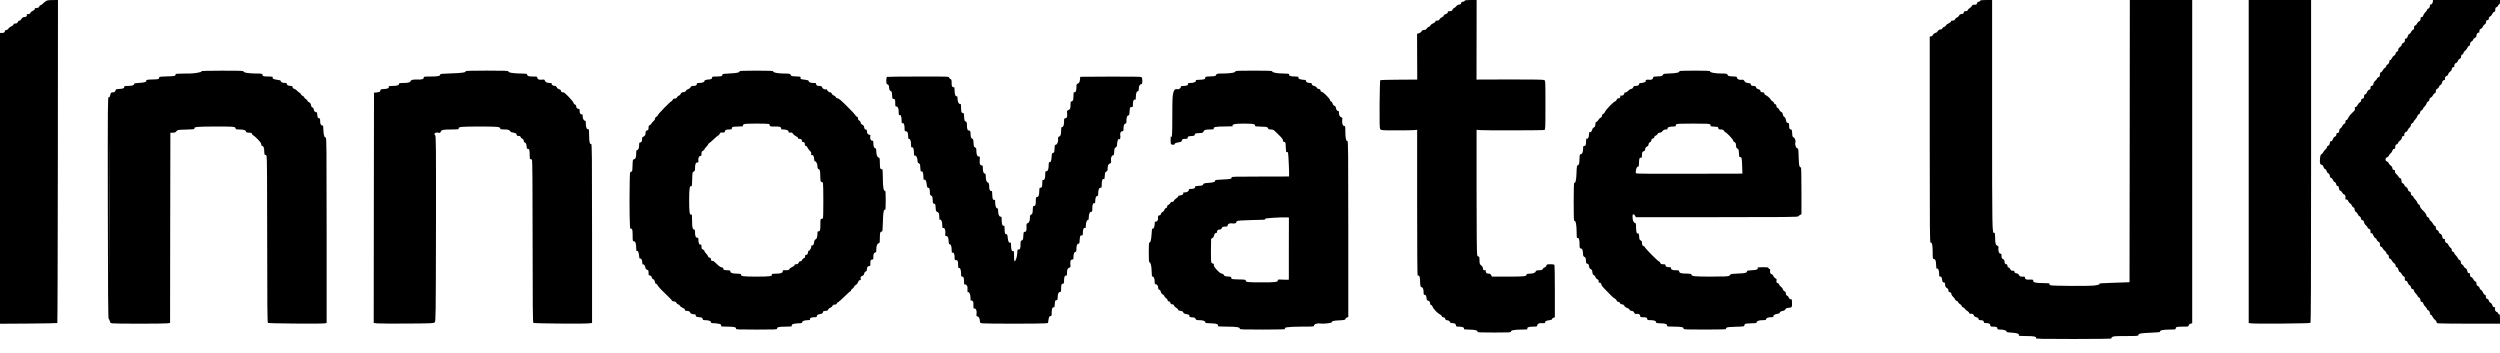
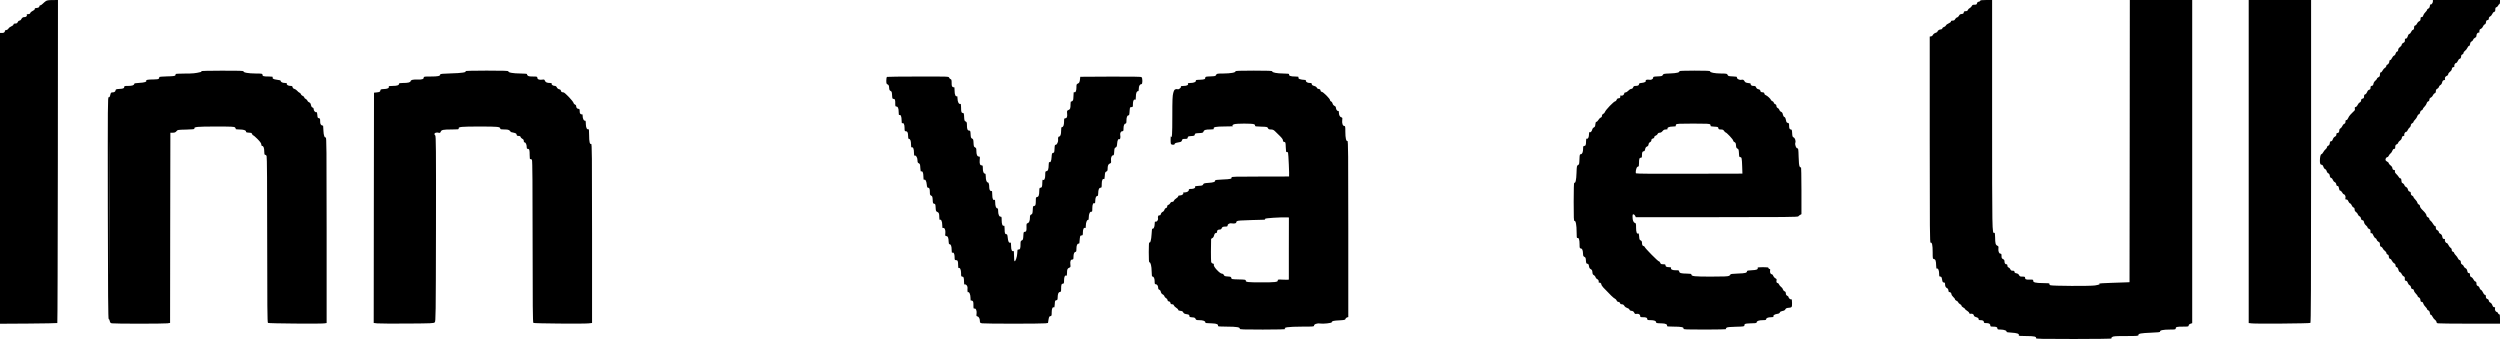
<svg xmlns="http://www.w3.org/2000/svg" version="1.0" width="4248pt" height="600pt" viewBox="0 0 4248 600" preserveAspectRatio="xMidYMid meet">
  <g transform="translate(0,600) scale(0.1,-0.1)" fill="#000000" stroke="none">
    <path d="M780 5982 c-14 -9 -37 -29 -52 -44 -15 -16 -34 -28 -43 -28 -8 0 -15 -6 -15 -14 0 -18 -15 -28 -44 -31 -11 -1 -24 -3 -28 -4 -5 0 -8 -8 -8 -17 0 -8 -15 -21 -34 -29 -19 -8 -37 -24 -41 -35 -4 -14 -15 -20 -36 -20 -17 0 -28 -4 -25 -9 12 -18 -7 -41 -33 -41 -32 0 -44 -8 -60 -37 -6 -13 -20 -23 -30 -23 -10 0 -23 -11 -29 -25 -9 -19 -19 -25 -42 -25 -21 0 -30 -5 -30 -16 0 -8 -17 -23 -39 -32 -21 -9 -42 -26 -47 -37 -5 -11 -22 -23 -39 -26 -16 -4 -26 -7 -22 -8 4 0 3 -10 -3 -21 -8 -14 -21 -20 -45 -20 l-35 0 0 -2470 0 -2471 484 3 c266 2 487 6 490 9 4 3 7 1240 9 2747 l2 2742 -90 -1 c-67 0 -97 -5 -115 -17z" />
-     <path d="M24886 5985 c-3 -8 -16 -15 -30 -15 -18 0 -25 -6 -28 -22 -2 -18 -11 -24 -35 -26 -20 -2 -37 -12 -47 -27 -8 -13 -25 -26 -36 -30 -12 -4 -25 -18 -30 -31 -8 -19 -17 -24 -45 -24 -19 0 -34 -3 -34 -7 4 -22 -4 -30 -36 -42 -19 -7 -35 -19 -35 -28 0 -8 -13 -20 -29 -26 -16 -6 -34 -21 -40 -34 -8 -17 -19 -23 -41 -23 -21 0 -30 -5 -30 -16 0 -9 -16 -22 -38 -31 -21 -8 -42 -24 -47 -36 -6 -12 -19 -23 -30 -25 -11 -2 -25 -13 -30 -25 -7 -16 -20 -23 -45 -25 -25 -2 -38 -9 -45 -25 -6 -12 -25 -26 -43 -32 l-33 -9 1 -389 2 -389 -310 -2 c-171 0 -314 -5 -319 -9 -4 -5 -9 -189 -11 -410 -2 -339 0 -405 12 -422 14 -19 27 -20 278 -20 145 0 282 2 306 5 l42 5 0 -1243 c0 -873 3 -1241 10 -1237 25 15 40 -17 40 -84 0 -79 8 -111 26 -111 20 0 34 -34 34 -84 0 -39 3 -46 20 -46 19 0 26 -14 32 -70 2 -16 10 -26 23 -29 24 -4 35 -19 35 -47 0 -13 8 -24 19 -27 10 -2 21 -16 25 -31 8 -31 87 -113 123 -127 14 -5 27 -18 30 -29 3 -11 15 -20 32 -22 18 -2 27 -10 29 -25 2 -16 11 -23 35 -25 22 -2 35 -10 42 -25 7 -18 18 -23 45 -23 40 0 60 -14 60 -42 0 -15 9 -18 51 -18 58 0 93 -15 85 -36 -4 -11 11 -14 83 -14 97 0 155 -14 147 -36 -5 -12 42 -14 284 -14 247 0 289 2 284 14 -9 23 57 36 179 36 73 0 106 3 102 10 -16 26 18 40 91 40 67 0 74 2 74 20 0 22 31 42 63 40 43 -4 78 0 73 8 -11 18 15 35 63 40 35 3 51 9 51 19 0 7 11 18 25 23 l25 10 0 434 c0 239 -3 441 -6 450 -5 12 -21 16 -69 16 -58 0 -63 -2 -69 -24 -3 -14 -16 -26 -30 -30 -14 -3 -27 -15 -31 -26 -5 -15 -17 -20 -63 -22 -42 -2 -57 -7 -57 -18 0 -22 -44 -40 -102 -40 -40 0 -53 -4 -53 -15 0 -31 -39 -35 -315 -35 l-275 0 -12 25 c-9 19 -19 25 -44 25 -34 0 -56 22 -47 48 3 7 -1 13 -8 11 -31 -4 -39 2 -39 27 0 16 -11 36 -30 52 -27 24 -30 32 -30 89 0 49 -3 63 -15 63 -8 0 -19 9 -24 19 -7 13 -11 380 -11 1078 l0 1058 42 -5 c67 -8 1091 -6 1111 2 16 7 17 37 17 422 0 406 0 416 -20 426 -14 8 -197 10 -586 10 l-565 -2 1 676 1 676 -100 0 c-79 0 -100 -3 -105 -15z" />
    <path d="M33646 5985 c-3 -8 -14 -15 -25 -15 -14 0 -23 -9 -27 -25 -5 -21 -12 -25 -43 -25 -28 0 -39 -5 -46 -22 -6 -13 -21 -28 -35 -35 -13 -6 -28 -21 -32 -32 -5 -15 -16 -21 -37 -21 -23 0 -30 -5 -33 -22 -2 -18 -11 -24 -36 -26 -24 -2 -36 -10 -44 -28 -6 -13 -21 -27 -33 -30 -13 -3 -27 -16 -34 -30 -8 -18 -19 -24 -41 -24 -21 0 -30 -5 -30 -16 0 -9 -16 -22 -38 -31 -21 -8 -42 -24 -47 -36 -6 -12 -20 -23 -32 -25 -12 -2 -25 -12 -28 -23 -4 -12 -15 -19 -30 -19 -23 0 -55 -23 -55 -40 0 -5 -15 -13 -33 -19 -18 -6 -37 -21 -42 -33 -6 -13 -20 -24 -32 -26 l-23 -3 0 -1754 c0 -1548 2 -1754 15 -1749 24 10 35 -39 35 -161 0 -110 1 -114 22 -117 26 -4 36 -31 37 -110 1 -46 4 -56 16 -52 19 8 35 -33 35 -92 0 -37 3 -44 20 -44 13 0 21 -8 25 -25 3 -14 7 -36 10 -50 4 -17 12 -25 25 -25 14 0 20 -7 20 -22 0 -41 11 -64 33 -73 15 -7 23 -21 25 -43 2 -18 8 -30 13 -26 14 8 39 -15 39 -37 0 -10 14 -31 30 -46 17 -14 30 -32 30 -40 0 -7 11 -18 24 -23 13 -5 27 -17 30 -28 4 -10 18 -24 31 -30 14 -6 25 -18 25 -27 0 -8 14 -21 30 -30 17 -9 30 -20 30 -26 0 -5 16 -19 35 -30 19 -12 35 -27 35 -35 0 -13 13 -19 34 -15 20 4 46 -12 46 -28 0 -12 13 -22 40 -30 29 -9 40 -17 40 -31 0 -15 7 -20 29 -20 42 0 61 -10 61 -31 0 -16 7 -19 43 -19 46 0 67 -13 67 -42 0 -15 8 -18 44 -18 57 0 76 -8 76 -31 0 -16 8 -19 58 -19 56 0 109 -21 97 -39 -2 -5 35 -11 83 -13 95 -6 135 -19 126 -43 -5 -13 13 -15 126 -15 133 0 176 -9 166 -36 -5 -12 87 -14 647 -14 366 0 646 4 638 9 -10 7 -8 12 10 25 20 14 56 16 235 16 191 0 212 2 210 17 -2 25 43 33 216 40 118 4 155 9 152 18 -9 22 54 35 162 35 95 0 104 2 104 19 0 26 18 31 126 31 86 0 94 2 94 19 0 12 11 23 30 30 l30 10 0 2745 0 2746 -530 0 -530 0 -2 -2397 -3 -2398 -40 -2 c-22 -1 -141 -5 -264 -9 -123 -3 -218 -10 -211 -14 18 -11 2 -17 -71 -30 -75 -13 -733 -10 -762 4 -10 5 -16 15 -13 22 4 11 -17 14 -112 14 -125 0 -169 12 -164 43 3 15 -5 17 -56 16 -67 -2 -82 4 -82 32 0 16 -7 19 -45 19 -39 0 -47 4 -57 25 -7 16 -22 27 -45 31 -23 4 -33 12 -33 25 0 14 -7 19 -30 19 -23 0 -33 6 -40 24 -5 13 -18 27 -29 31 -14 4 -21 15 -21 31 0 17 -6 24 -19 24 -20 0 -31 18 -31 54 0 15 -9 27 -25 34 -21 10 -25 19 -25 52 0 33 -3 40 -19 40 -24 0 -39 42 -34 90 4 29 1 37 -18 45 -30 13 -37 40 -38 142 -1 64 -4 81 -14 77 -37 -14 -37 -2 -37 2001 l0 1955 -99 0 c-79 0 -100 -3 -105 -15z" />
    <path d="M38210 3256 l0 -2745 53 -6 c74 -9 979 -2 995 8 9 7 12 567 12 2748 l0 2739 -530 0 -530 0 0 -2744z" />
    <path d="M41340 5976 c0 -26 -26 -60 -40 -51 -5 3 -10 -9 -12 -27 -2 -23 -10 -36 -25 -43 -13 -5 -23 -16 -23 -23 0 -8 -13 -26 -28 -40 -16 -15 -32 -39 -36 -54 -4 -19 -13 -28 -26 -28 -16 0 -20 -7 -20 -30 0 -23 -6 -33 -24 -42 -14 -6 -30 -23 -36 -38 -6 -16 -20 -30 -31 -33 -14 -4 -19 -14 -19 -37 0 -23 -5 -33 -19 -37 -11 -3 -24 -18 -30 -33 -5 -15 -18 -31 -29 -35 -12 -3 -23 -18 -27 -35 -7 -32 -29 -55 -44 -46 -5 3 -8 -8 -7 -26 1 -26 -4 -35 -26 -46 -16 -7 -28 -21 -28 -32 0 -10 -13 -28 -30 -40 -20 -14 -30 -30 -30 -47 0 -16 -7 -27 -19 -30 -11 -3 -21 -17 -25 -33 -3 -17 -14 -31 -26 -35 -11 -4 -27 -22 -35 -41 -8 -19 -21 -34 -29 -34 -10 0 -16 -9 -16 -24 0 -24 -23 -56 -40 -56 -5 0 -10 -10 -12 -22 -2 -13 -13 -27 -25 -32 -11 -6 -28 -25 -37 -43 -9 -18 -22 -33 -31 -33 -11 0 -15 -10 -15 -35 0 -28 -5 -38 -25 -47 -14 -6 -25 -17 -25 -24 0 -7 -12 -22 -27 -34 -17 -13 -30 -35 -33 -53 -4 -24 -11 -33 -27 -35 -18 -3 -23 -10 -23 -33 0 -22 -6 -30 -23 -34 -15 -4 -28 -19 -35 -40 -7 -18 -21 -35 -32 -38 -15 -4 -20 -14 -20 -36 0 -24 -5 -32 -25 -37 -18 -4 -25 -13 -25 -30 0 -16 -8 -28 -23 -35 -13 -6 -28 -24 -35 -41 -6 -16 -20 -32 -32 -35 -17 -4 -20 -11 -16 -29 4 -15 0 -28 -9 -36 -9 -7 -21 -19 -28 -27 -7 -7 -24 -26 -40 -41 -15 -16 -32 -42 -38 -59 -7 -18 -18 -31 -28 -31 -12 0 -17 -8 -16 -27 0 -20 -7 -31 -22 -38 -13 -5 -27 -22 -32 -37 -5 -14 -19 -31 -30 -38 -12 -6 -21 -19 -21 -30 0 -32 -11 -50 -31 -50 -14 0 -19 -7 -19 -25 0 -17 -8 -29 -25 -37 -14 -6 -29 -25 -35 -44 -8 -23 -18 -34 -30 -34 -14 0 -20 -9 -22 -32 -2 -23 -10 -36 -25 -43 -13 -5 -23 -17 -23 -27 0 -9 -11 -25 -24 -35 -13 -10 -31 -33 -40 -51 -9 -18 -23 -32 -30 -32 -14 0 -26 -49 -26 -112 0 -49 8 -68 30 -68 12 0 22 -12 30 -35 6 -19 20 -37 31 -40 11 -4 22 -19 25 -34 3 -15 15 -31 27 -36 15 -7 23 -21 25 -41 2 -22 9 -34 23 -37 11 -3 24 -18 29 -34 6 -16 20 -33 33 -38 13 -6 23 -21 25 -37 2 -19 9 -28 21 -28 14 0 20 -10 25 -40 4 -27 11 -40 22 -40 8 0 23 -13 32 -30 9 -16 20 -30 24 -30 20 0 39 -34 33 -61 -6 -25 -4 -29 15 -29 15 0 25 -9 33 -30 6 -17 20 -33 30 -36 10 -3 23 -19 29 -35 5 -15 18 -31 29 -34 13 -4 19 -16 19 -35 0 -18 8 -33 25 -44 14 -9 27 -26 30 -39 4 -12 16 -27 28 -32 13 -6 23 -21 25 -37 2 -19 10 -28 25 -30 16 -2 23 -12 27 -35 3 -18 16 -40 33 -53 15 -12 27 -28 27 -36 0 -8 11 -19 25 -24 20 -8 25 -16 25 -44 0 -28 3 -34 15 -29 11 4 20 -6 32 -36 9 -22 24 -43 34 -46 11 -4 22 -17 25 -29 3 -13 16 -28 30 -35 19 -8 24 -18 24 -45 0 -25 5 -35 20 -39 11 -3 24 -16 29 -29 5 -14 21 -32 35 -41 14 -10 26 -26 26 -37 0 -10 9 -22 20 -25 11 -3 20 -15 20 -25 0 -29 11 -50 27 -50 7 0 20 -14 27 -31 7 -17 24 -36 37 -43 16 -7 24 -20 24 -36 0 -16 7 -27 20 -30 12 -4 23 -19 28 -42 6 -24 16 -40 29 -44 11 -3 24 -18 29 -33 5 -14 19 -31 32 -36 17 -8 21 -17 20 -42 -2 -26 1 -32 19 -35 15 -2 25 -13 31 -34 5 -16 18 -34 30 -40 13 -5 23 -20 25 -36 2 -19 10 -28 25 -30 15 -2 23 -11 25 -27 2 -14 17 -37 33 -52 16 -15 29 -33 29 -41 0 -7 10 -18 23 -23 15 -7 23 -20 25 -43 2 -24 8 -32 22 -32 13 0 22 -9 26 -27 4 -16 20 -40 36 -55 15 -14 28 -32 28 -40 0 -7 10 -18 23 -23 15 -7 23 -20 25 -42 2 -21 9 -33 18 -33 8 0 21 -15 29 -34 8 -18 26 -41 40 -50 14 -9 25 -25 25 -35 0 -11 9 -21 23 -25 12 -3 255 -6 540 -6 l517 0 0 80 c0 63 -3 80 -14 80 -8 0 -18 9 -21 20 -3 11 -13 20 -20 20 -20 0 -37 37 -30 60 5 15 2 20 -14 20 -13 0 -23 10 -31 34 -6 19 -21 38 -35 44 -15 7 -25 20 -25 32 0 13 -10 24 -25 30 -19 7 -25 17 -25 40 0 21 -5 30 -16 30 -8 0 -23 17 -32 39 -9 21 -26 42 -37 47 -11 5 -21 19 -23 32 -2 13 -14 27 -28 32 -18 7 -24 17 -24 41 0 22 -5 32 -19 36 -11 3 -25 18 -32 35 -7 16 -23 34 -36 39 -17 6 -23 16 -23 39 0 23 -4 30 -20 30 -14 0 -21 9 -26 36 -4 24 -14 39 -31 47 -13 6 -26 20 -29 32 -3 11 -15 25 -27 30 -15 7 -22 19 -22 39 -1 20 -7 31 -22 37 -12 4 -25 18 -29 31 -4 12 -20 35 -35 49 -16 15 -29 34 -29 42 0 8 -9 17 -20 20 -13 3 -20 14 -20 31 0 15 -8 30 -21 36 -11 7 -27 27 -35 46 -8 19 -21 34 -29 34 -18 0 -38 37 -31 56 4 9 -1 14 -15 14 -20 0 -23 5 -33 51 -3 14 -17 31 -31 37 -14 6 -25 20 -25 30 0 10 -11 24 -25 30 -19 9 -25 19 -25 42 0 20 -5 30 -15 30 -8 0 -23 17 -34 38 -11 20 -29 43 -40 50 -12 7 -21 20 -21 30 0 11 -11 24 -25 30 -15 7 -25 20 -25 33 0 11 -14 35 -30 52 -17 18 -42 43 -55 57 -14 14 -25 35 -25 47 0 12 -8 24 -19 28 -10 3 -22 17 -26 32 -3 14 -19 38 -36 54 -16 15 -29 33 -29 41 0 7 -10 18 -22 23 -16 7 -23 18 -23 37 1 20 -5 28 -21 32 -15 4 -25 17 -29 37 -4 18 -16 35 -31 41 -14 6 -27 22 -30 34 -3 13 -15 26 -25 29 -10 4 -20 12 -20 18 -1 7 -3 19 -4 27 -1 8 -3 21 -4 28 0 6 -8 12 -16 12 -8 0 -20 10 -26 23 -6 12 -25 34 -41 50 -20 19 -27 33 -23 46 4 15 0 20 -17 23 -17 2 -24 11 -26 30 -2 17 -15 36 -33 48 -16 12 -29 28 -29 36 0 8 -11 19 -24 26 -14 6 -27 17 -30 25 -8 19 11 53 30 53 8 0 19 11 24 24 5 13 18 30 29 38 12 8 26 29 32 46 7 21 18 32 30 32 15 0 19 7 19 33 0 26 6 36 25 45 14 6 25 18 25 26 0 8 13 24 29 36 18 12 31 31 33 48 2 19 9 28 25 30 14 2 20 8 17 17 -8 19 14 55 32 55 8 0 19 12 25 28 5 15 20 35 32 44 12 9 22 27 22 40 0 14 9 27 23 33 12 5 22 16 22 23 0 8 13 26 28 40 16 15 32 40 36 56 4 15 15 30 26 33 11 3 20 16 22 32 2 15 12 30 26 36 12 5 22 16 22 23 0 8 13 26 28 40 16 15 32 40 36 56 4 16 15 30 26 33 13 4 20 14 20 29 0 16 8 28 24 36 14 6 30 23 36 39 7 16 21 31 31 34 13 4 19 16 19 36 0 22 7 32 24 41 14 6 26 20 28 32 2 11 13 25 25 31 14 6 25 23 30 45 6 26 15 36 32 38 15 2 21 8 17 18 -8 22 4 45 30 55 14 5 24 17 24 28 0 11 13 29 29 41 18 12 31 31 33 48 2 19 9 28 25 30 14 2 20 8 17 17 -7 18 13 55 31 55 8 0 21 16 29 35 8 19 21 35 29 35 16 0 27 21 27 50 0 10 9 22 20 25 11 3 20 15 20 25 0 11 11 27 25 36 14 9 32 32 40 50 8 19 21 34 29 34 9 0 16 12 18 33 2 22 10 35 25 42 12 5 24 19 27 30 3 12 17 27 31 33 19 9 25 19 25 41 0 29 29 58 44 44 3 -3 6 8 6 26 0 24 6 34 23 40 13 5 30 23 37 40 6 17 20 33 30 36 12 4 20 18 22 38 2 24 8 33 26 35 16 3 22 10 22 28 0 16 8 28 23 35 13 6 28 24 35 41 6 16 20 32 31 35 16 4 21 13 21 40 0 26 5 36 19 40 10 2 24 16 30 29 6 13 15 24 21 24 5 0 10 16 10 35 l0 35 -570 0 -570 0 0 -24z" />
    <path d="M3415 4790 c19 -7 18 -8 -5 -14 -90 -22 -132 -26 -273 -26 -87 0 -156 -4 -153 -8 2 -4 1 -14 -4 -22 -7 -12 -40 -16 -145 -18 -84 -2 -133 -7 -129 -13 3 -6 0 -16 -6 -24 -9 -11 -35 -15 -94 -15 -86 0 -129 -7 -121 -20 12 -20 -32 -34 -116 -38 -66 -3 -89 -8 -89 -18 0 -22 -35 -34 -104 -34 -59 0 -66 -2 -66 -20 0 -22 -18 -28 -94 -32 -40 -2 -50 -7 -52 -22 -3 -24 -22 -36 -55 -36 -21 0 -27 -6 -35 -42 -7 -33 -13 -42 -27 -40 -16 3 -17 -91 -15 -1885 2 -1468 6 -1887 15 -1886 7 2 15 -12 18 -31 6 -28 12 -35 37 -40 41 -8 882 -8 942 0 l46 7 2 1616 3 1616 41 0 c32 0 46 6 62 25 20 24 24 25 166 28 120 3 144 6 139 18 -11 28 47 34 362 34 272 0 316 -2 329 -16 9 -8 14 -20 11 -25 -4 -5 22 -9 59 -9 74 0 116 -13 116 -35 0 -8 8 -16 18 -16 30 -3 57 -6 69 -7 6 -1 15 -11 18 -22 3 -11 11 -20 17 -20 7 0 40 -29 75 -64 45 -46 63 -72 63 -90 0 -16 6 -26 15 -26 22 0 35 -34 35 -94 0 -43 4 -56 15 -56 8 0 19 -9 25 -19 7 -13 10 -475 10 -1425 0 -1113 3 -1407 13 -1413 14 -10 893 -17 955 -8 l42 6 0 1579 c0 1393 -2 1579 -15 1574 -20 -8 -36 37 -39 111 -4 90 -5 99 -13 92 -3 -4 -15 0 -25 10 -13 11 -18 30 -18 64 0 42 -3 48 -22 51 -20 3 -23 10 -26 55 -2 38 -7 51 -16 47 -19 -7 -46 23 -46 51 0 14 -7 25 -19 28 -13 3 -22 17 -27 42 -5 26 -13 39 -31 46 -14 5 -27 18 -30 28 -2 10 -16 24 -29 30 -13 6 -24 18 -24 26 0 9 -12 20 -26 25 -14 6 -28 19 -31 30 -3 11 -14 22 -24 25 -10 4 -27 17 -38 31 -11 14 -33 29 -48 33 -18 5 -29 15 -31 29 -3 17 -10 22 -33 22 -40 0 -72 18 -65 36 4 10 -4 14 -30 14 -42 0 -74 15 -74 35 0 9 -20 15 -64 20 -62 7 -85 22 -70 46 3 5 -27 9 -70 9 -87 0 -106 5 -106 31 0 18 -9 19 -117 20 -124 1 -210 16 -205 37 1 9 -83 12 -370 11 -205 0 -364 -4 -353 -9z m-1558 -3232 c-1 -502 -2 -94 -2 907 0 1001 1 1412 2 913 2 -498 2 -1317 0 -1820z" />
    <path d="M7909 4791 c30 -19 -66 -34 -246 -38 -146 -4 -183 -8 -183 -19 0 -26 -39 -34 -159 -34 -113 0 -121 -1 -121 -19 0 -25 -30 -35 -105 -33 -79 3 -112 -5 -118 -27 -5 -22 -46 -31 -133 -31 -50 0 -64 -3 -64 -15 0 -24 -35 -35 -109 -35 -55 0 -69 -3 -65 -13 9 -23 -22 -38 -82 -40 -47 -2 -58 -5 -60 -20 -4 -27 -10 -31 -62 -37 l-47 -5 -3 -1957 -2 -1956 62 -7 c35 -3 264 -5 510 -3 414 3 449 4 465 21 17 17 18 96 21 1591 2 1393 0 1575 -13 1586 -35 29 5 58 60 44 20 -5 26 -1 34 19 12 31 42 37 192 37 101 0 118 2 113 15 -12 30 44 35 357 35 311 0 349 -4 349 -35 0 -12 15 -15 69 -15 54 0 74 -4 92 -20 13 -10 20 -20 14 -21 -5 0 15 -6 45 -12 45 -10 56 -16 58 -34 3 -18 10 -23 34 -23 21 0 31 -6 35 -19 2 -10 16 -24 29 -30 16 -7 24 -19 24 -36 0 -16 6 -25 15 -25 18 0 35 -39 35 -81 0 -22 5 -29 19 -29 26 0 31 -19 31 -106 0 -59 3 -72 14 -68 8 3 19 -3 25 -15 8 -14 11 -430 11 -1390 0 -1085 3 -1372 13 -1378 15 -10 847 -17 935 -8 l62 7 0 1523 c0 1345 -2 1524 -15 1519 -24 -10 -35 38 -35 151 0 83 -3 103 -13 99 -23 -8 -40 24 -42 79 -3 68 -2 67 -20 67 -18 0 -35 39 -35 82 0 17 -3 28 -6 25 -4 -3 -15 -2 -25 4 -14 7 -19 21 -19 49 0 32 -4 40 -18 40 -24 0 -42 19 -42 46 0 13 -8 24 -20 27 -10 3 -22 16 -25 29 -7 29 -149 178 -169 178 -27 0 -46 12 -46 30 0 11 -10 20 -28 23 -17 4 -33 16 -40 31 -7 16 -20 26 -32 26 -32 0 -62 20 -56 36 4 10 -3 14 -27 14 -52 0 -78 11 -88 38 -9 22 -13 24 -50 18 -47 -7 -79 7 -79 34 0 18 -7 20 -74 20 -55 0 -79 4 -90 16 -9 8 -14 20 -11 25 4 5 -43 9 -112 10 -124 1 -210 16 -205 37 1 9 -83 12 -370 12 -223 0 -367 -4 -359 -9z" />
-     <path d="M12565 4791 c13 -21 -45 -35 -167 -39 -73 -3 -125 -9 -122 -14 3 -5 0 -15 -6 -23 -9 -11 -34 -15 -91 -15 -73 0 -78 -1 -81 -22 -2 -17 -11 -24 -33 -26 -69 -6 -95 -13 -95 -28 0 -19 -40 -34 -91 -34 -32 0 -39 -4 -39 -19 0 -22 -19 -31 -63 -31 -24 0 -35 -6 -42 -22 -6 -13 -24 -27 -42 -32 -17 -6 -34 -18 -36 -28 -3 -11 -19 -20 -45 -24 -31 -5 -42 -12 -46 -29 -3 -13 -16 -25 -28 -28 -13 -4 -27 -16 -33 -29 -7 -16 -19 -23 -39 -23 -21 -1 -31 -7 -37 -23 -5 -12 -13 -22 -19 -22 -16 0 -228 -216 -232 -237 -2 -10 -13 -22 -26 -28 -13 -6 -22 -19 -22 -32 0 -12 -10 -29 -21 -37 -12 -8 -30 -28 -40 -45 -10 -17 -26 -31 -34 -31 -11 0 -15 -11 -15 -40 0 -34 -4 -41 -25 -46 -19 -5 -25 -13 -25 -34 0 -41 -10 -60 -36 -71 -18 -6 -24 -16 -24 -38 0 -42 -9 -61 -31 -61 -16 0 -19 -8 -19 -46 0 -51 -14 -84 -35 -84 -11 0 -15 -13 -15 -52 0 -73 -9 -97 -36 -104 -22 -6 -23 -10 -26 -107 -3 -96 -4 -102 -24 -105 -21 -3 -22 -7 -25 -245 -6 -347 1 -728 12 -721 6 3 16 0 24 -6 11 -9 15 -37 15 -111 0 -93 1 -99 20 -99 27 0 40 -36 40 -111 0 -33 4 -58 8 -55 20 12 36 -16 40 -72 3 -42 8 -59 17 -56 20 8 38 -24 38 -66 0 -22 4 -37 9 -34 15 10 37 -16 44 -51 4 -24 13 -35 30 -39 21 -6 24 -12 24 -51 0 -39 3 -45 21 -45 14 0 24 -10 32 -30 6 -16 15 -30 18 -30 16 0 39 -33 39 -56 0 -14 6 -24 15 -24 8 0 21 -13 30 -29 14 -27 68 -84 194 -204 28 -27 51 -53 51 -57 0 -5 15 -10 33 -12 22 -2 35 -10 42 -25 5 -12 19 -23 30 -25 11 -2 24 -12 29 -23 5 -11 27 -28 49 -38 27 -11 38 -21 34 -31 -5 -11 4 -16 36 -18 32 -2 44 -8 52 -25 9 -22 32 -33 73 -33 21 0 24 -3 26 -32 1 -8 22 -15 56 -18 48 -4 55 -8 58 -27 3 -20 9 -23 47 -23 55 0 95 -15 95 -35 0 -9 9 -15 23 -15 63 -2 132 -12 143 -21 7 -6 10 -17 7 -25 -4 -12 14 -14 107 -14 114 0 156 -10 146 -36 -5 -12 47 -14 349 -14 302 0 354 2 349 14 -10 26 32 36 145 36 88 0 109 3 105 13 -11 30 29 42 154 46 13 1 22 7 22 16 0 20 41 35 96 35 29 0 43 4 39 10 -13 22 17 40 66 40 42 0 48 3 51 22 2 19 12 25 50 31 37 7 48 13 50 30 2 18 11 23 44 25 32 2 43 8 47 23 3 11 18 24 34 29 16 6 33 20 38 33 7 16 19 22 40 22 19 0 31 6 33 16 1 9 15 22 30 30 14 8 63 51 108 97 45 45 87 82 93 82 6 0 11 7 11 15 0 8 11 22 25 31 13 9 27 25 30 36 4 10 17 24 31 30 13 6 28 26 34 44 8 24 18 34 31 34 15 0 19 5 14 19 -8 27 3 48 29 55 16 4 25 16 30 37 4 19 13 33 26 36 15 4 20 14 20 37 0 36 15 56 42 56 15 0 18 8 17 43 -2 51 5 67 32 67 16 0 19 7 19 48 0 35 5 54 18 65 10 10 22 14 25 10 4 -3 7 17 7 45 0 63 14 102 40 109 18 5 20 14 20 93 0 64 4 91 15 100 8 6 18 9 24 6 5 -4 10 60 13 162 3 162 14 222 39 207 5 -4 9 57 9 159 0 124 -3 165 -12 164 -25 -6 -37 66 -37 220 -1 104 -4 151 -11 147 -6 -4 -17 -1 -25 5 -11 9 -15 36 -15 100 0 79 -2 88 -20 93 -25 7 -40 46 -40 108 0 36 -4 49 -15 49 -21 0 -35 33 -35 84 0 40 -3 46 -20 46 -25 0 -40 35 -33 73 4 22 2 27 -15 27 -24 0 -42 27 -42 64 0 14 -3 25 -7 25 -24 -4 -33 5 -39 37 -4 25 -14 38 -30 45 -16 5 -27 19 -30 38 -4 17 -14 31 -25 34 -13 3 -19 14 -19 32 0 18 -6 29 -20 32 -10 3 -22 14 -25 24 -4 11 -68 80 -143 154 -98 98 -142 135 -160 135 -15 0 -26 7 -29 18 -2 10 -18 23 -34 29 -17 7 -33 21 -36 32 -3 12 -13 21 -22 21 -22 0 -56 25 -56 42 -1 7 -7 12 -15 10 -28 -6 -61 9 -70 33 -8 21 -16 25 -49 25 -29 0 -43 5 -50 19 -6 10 -7 21 -4 25 3 3 -15 6 -41 6 -53 0 -86 13 -86 35 0 9 -18 16 -57 20 -79 9 -86 12 -80 35 5 18 -1 19 -77 22 -73 3 -82 5 -91 26 -9 21 -16 22 -115 23 -108 1 -187 17 -182 37 1 9 -72 12 -289 12 -181 0 -288 -4 -284 -9z m499 -897 c9 -3 16 -15 16 -25 0 -17 8 -19 90 -19 77 0 91 -3 99 -19 6 -10 7 -21 4 -25 -3 -3 12 -6 35 -6 55 0 92 -15 92 -38 0 -15 6 -18 29 -14 23 3 33 -2 47 -22 9 -15 32 -33 50 -41 19 -8 34 -21 34 -29 0 -11 9 -16 29 -16 28 0 47 -22 35 -41 -3 -5 4 -9 14 -9 25 0 46 -25 38 -45 -4 -11 3 -19 19 -25 14 -5 25 -16 25 -24 0 -9 16 -31 35 -51 28 -28 34 -40 29 -60 -5 -19 -3 -24 8 -20 22 9 40 -20 42 -65 0 -24 5 -40 13 -40 21 0 43 -43 43 -85 0 -32 5 -42 23 -50 20 -9 22 -17 25 -112 2 -93 5 -103 21 -103 11 0 21 -9 25 -22 8 -30 8 -572 0 -592 -3 -9 -15 -16 -25 -16 -17 0 -19 -8 -19 -89 0 -103 -5 -121 -31 -121 -15 0 -19 -7 -19 -34 0 -59 -12 -98 -31 -103 -12 -4 -21 -18 -25 -42 -9 -56 -12 -61 -34 -61 -12 0 -19 -4 -15 -10 9 -15 -23 -80 -39 -80 -9 0 -16 -9 -16 -19 0 -33 -11 -51 -31 -51 -14 0 -19 -7 -19 -26 0 -18 -6 -28 -21 -31 -11 -3 -25 -16 -30 -29 -5 -15 -17 -24 -29 -24 -13 0 -24 -10 -30 -25 -7 -19 -17 -25 -40 -25 -21 0 -30 -5 -30 -16 0 -9 -17 -22 -40 -31 -22 -9 -42 -24 -45 -34 -5 -14 -17 -19 -48 -20 -23 -1 -48 -1 -54 0 -7 1 -13 -7 -13 -19 0 -28 -36 -40 -120 -40 -56 0 -68 -3 -64 -14 11 -30 -33 -36 -261 -36 -226 0 -265 5 -265 35 0 12 -15 15 -64 15 -78 0 -116 13 -116 38 0 15 -8 19 -50 20 -57 1 -70 6 -70 30 0 11 -9 18 -25 18 -14 1 -38 15 -55 30 -57 55 -85 79 -95 80 -5 0 -16 2 -22 2 -7 1 -13 13 -13 26 0 18 -6 25 -22 28 -13 2 -24 11 -27 23 -2 10 -16 31 -32 46 -16 15 -29 34 -29 43 0 9 -11 21 -25 26 -21 8 -25 16 -25 49 0 30 -4 39 -13 35 -22 -8 -40 24 -39 71 0 38 -3 45 -19 45 -26 0 -39 30 -39 89 0 38 -4 51 -15 51 -26 0 -35 37 -35 149 0 94 -2 110 -15 105 -27 -11 -35 43 -35 241 0 197 8 252 35 241 12 -4 15 15 17 117 3 116 4 123 26 132 19 8 22 17 22 63 0 63 13 92 42 92 17 0 20 4 14 30 -7 38 11 80 36 80 14 0 18 8 18 38 0 32 5 41 25 50 14 6 25 18 25 26 0 8 11 23 25 34 13 11 30 31 36 46 7 14 16 26 20 26 5 0 24 15 42 33 60 57 107 97 116 97 4 0 13 12 20 26 10 22 17 25 48 22 29 -2 36 1 39 16 4 27 22 36 77 36 31 0 46 4 42 10 -4 6 -1 17 5 25 9 11 36 15 102 15 65 0 87 3 82 12 -4 6 1 17 11 25 14 10 66 13 216 13 109 0 204 -3 213 -6z" />
    <path d="M20993 4788 c4 -21 -82 -36 -203 -37 -110 -1 -116 -2 -125 -23 -9 -21 -18 -23 -97 -26 -80 -3 -88 -5 -88 -23 0 -25 -15 -30 -87 -34 -75 -3 -73 -2 -73 -20 0 -20 -41 -35 -96 -35 -29 0 -43 -4 -39 -10 14 -23 -17 -40 -71 -40 -42 0 -52 -3 -48 -14 6 -17 -40 -51 -55 -42 -6 4 -21 4 -34 0 -20 -4 -28 -17 -41 -63 -13 -48 -16 -115 -16 -399 0 -305 -5 -384 -23 -340 -3 7 -6 -15 -6 -49 -1 -34 2 -68 5 -77 8 -20 64 -22 64 -2 0 8 13 17 30 20 17 3 43 9 59 12 20 3 31 13 35 30 6 21 12 24 50 24 39 0 45 3 48 23 3 19 10 22 60 25 50 3 57 6 60 25 3 20 10 22 71 25 60 3 69 5 77 26 10 28 35 36 117 36 50 0 61 3 57 14 -11 27 33 36 188 37 84 0 147 3 141 6 -22 8 -14 21 18 32 40 14 299 14 334 1 18 -7 25 -15 21 -25 -4 -12 13 -15 102 -17 100 -3 108 -4 117 -25 8 -18 18 -23 49 -23 29 0 47 -7 66 -25 14 -14 51 -50 83 -81 38 -37 57 -63 57 -79 0 -17 6 -25 23 -27 21 -3 22 -8 25 -90 2 -69 6 -86 16 -82 8 3 18 -1 22 -8 7 -10 24 -395 18 -406 -1 -2 -223 -3 -493 -2 -421 0 -490 -2 -485 -14 9 -24 -17 -31 -151 -36 -91 -3 -129 -9 -128 -17 5 -23 -29 -35 -110 -40 -73 -5 -85 -8 -93 -27 -8 -18 -19 -21 -77 -24 -42 -2 -65 -7 -61 -13 12 -20 -18 -39 -62 -39 -38 0 -44 -3 -44 -20 0 -22 -34 -40 -77 -40 -15 0 -23 -3 -20 -6 16 -16 -15 -44 -48 -44 -25 0 -35 -5 -35 -15 0 -9 -15 -25 -34 -36 -19 -11 -36 -29 -39 -39 -3 -13 -14 -20 -29 -20 -14 0 -27 -8 -33 -22 -6 -12 -19 -25 -30 -28 -11 -3 -20 -11 -21 -17 -2 -28 -5 -32 -23 -38 -10 -3 -22 -17 -25 -31 -4 -13 -17 -29 -30 -34 -13 -5 -26 -20 -30 -34 -6 -23 -12 -28 -32 -25 -13 2 -23 -26 -17 -51 6 -30 -21 -64 -43 -56 -11 4 -14 -6 -14 -44 0 -47 -21 -87 -40 -75 -4 3 -10 -39 -12 -93 -5 -98 -24 -165 -40 -140 -4 7 -8 -67 -8 -164 0 -126 3 -177 11 -175 20 4 37 -66 38 -155 1 -70 4 -88 16 -88 21 0 35 -33 35 -84 0 -39 3 -46 20 -46 22 0 40 -28 40 -63 0 -16 7 -26 19 -30 11 -3 22 -17 26 -36 4 -20 16 -36 31 -43 14 -6 27 -21 30 -33 3 -11 15 -25 27 -30 12 -6 23 -20 25 -32 2 -14 11 -23 25 -25 14 -2 23 -11 25 -25 3 -17 10 -23 29 -23 16 0 27 -7 30 -20 3 -10 20 -28 39 -39 19 -11 34 -27 34 -35 0 -10 13 -16 38 -18 27 -2 40 -9 47 -25 6 -15 21 -25 45 -29 54 -9 60 -12 60 -33 0 -17 8 -20 48 -23 38 -2 49 -7 57 -26 8 -19 17 -22 62 -22 62 0 103 -14 103 -35 0 -16 4 -16 122 -20 69 -2 103 -17 94 -42 -4 -10 25 -13 153 -13 163 0 227 -11 217 -36 -5 -12 58 -14 392 -14 249 0 392 4 382 10 -43 27 46 39 283 40 191 0 208 1 205 17 -4 23 55 44 100 36 54 -9 202 7 202 22 0 20 27 27 132 32 85 5 97 8 101 25 3 11 15 22 26 25 l21 5 0 1499 c0 1270 -2 1498 -14 1493 -22 -9 -36 51 -36 157 0 91 -2 99 -19 99 -25 0 -41 46 -34 100 5 36 3 42 -16 47 -25 6 -41 39 -41 84 0 17 -4 28 -9 24 -15 -8 -41 24 -41 51 0 17 -8 28 -26 36 -15 7 -27 23 -31 40 -3 15 -14 30 -24 33 -11 4 -19 14 -19 24 0 23 -118 141 -141 141 -11 0 -19 9 -21 23 -2 15 -11 23 -30 25 -16 2 -30 11 -33 22 -4 12 -22 24 -46 30 -28 8 -39 16 -39 30 0 16 -7 20 -31 20 -38 0 -69 16 -69 35 0 8 -3 15 -7 16 -96 6 -129 19 -119 46 4 10 -9 13 -60 13 -71 0 -109 13 -100 36 4 11 -13 14 -97 15 -110 1 -194 17 -189 37 1 9 -71 12 -313 12 -242 0 -314 -3 -312 -12z m907 -3008 c0 -289 0 -528 0 -531 0 -3 -43 -4 -96 -1 -89 4 -95 4 -92 -14 4 -27 -48 -33 -292 -32 -220 0 -257 5 -252 31 2 14 -12 17 -120 19 -118 3 -123 4 -126 25 -3 19 -10 22 -60 25 -48 3 -59 7 -67 26 -6 13 -18 22 -33 22 -34 0 -145 118 -137 147 4 17 0 22 -17 25 -13 2 -24 12 -28 28 -5 19 -5 312 -1 387 1 6 10 14 21 18 12 4 24 21 30 46 8 28 16 39 30 39 14 0 20 7 20 24 0 24 16 36 51 36 11 0 23 8 26 18 9 25 23 32 66 32 30 0 37 4 37 20 0 25 41 43 76 34 29 -7 77 3 70 15 -3 5 2 15 11 22 12 11 75 15 257 20 133 3 234 6 227 7 -12 2 -12 5 -3 15 12 11 242 26 365 23 l38 -1 -1 -525z" />
    <path d="M28535 4791 c12 -21 -44 -35 -156 -39 -106 -4 -116 -6 -125 -26 -8 -18 -18 -21 -86 -24 -69 -3 -78 -5 -78 -22 0 -25 -35 -43 -67 -35 -27 6 -66 -2 -59 -14 11 -17 -16 -34 -63 -39 -40 -4 -51 -8 -51 -22 0 -21 -19 -30 -61 -30 -22 0 -32 -6 -39 -25 -6 -16 -17 -25 -31 -25 -11 0 -34 -13 -49 -30 -15 -16 -37 -30 -49 -30 -12 0 -21 -6 -21 -14 0 -24 -30 -47 -51 -41 -11 4 -19 3 -18 -2 5 -30 -3 -43 -26 -43 -18 0 -28 -7 -35 -25 -5 -14 -15 -25 -22 -25 -25 -1 -169 -150 -178 -185 -3 -11 -16 -24 -28 -30 -14 -6 -22 -19 -22 -33 0 -15 -7 -26 -20 -29 -10 -3 -28 -20 -39 -39 -11 -19 -27 -34 -35 -34 -10 0 -16 -13 -18 -42 -2 -33 -8 -45 -25 -53 -12 -5 -25 -22 -28 -37 -7 -31 -29 -53 -45 -43 -6 4 -10 -9 -10 -35 0 -50 -16 -84 -36 -76 -11 4 -14 -5 -14 -43 0 -62 -7 -81 -31 -81 -16 0 -19 -8 -19 -44 0 -60 -15 -96 -39 -96 -18 0 -20 -8 -23 -87 -3 -79 -5 -89 -24 -97 -20 -9 -22 -19 -26 -135 -4 -121 -17 -179 -39 -166 -5 4 -9 -118 -9 -324 0 -275 2 -329 14 -325 21 8 36 -71 36 -190 0 -87 2 -104 14 -100 23 9 36 -29 36 -105 0 -64 2 -70 22 -73 25 -3 35 -30 37 -93 1 -32 6 -42 24 -50 18 -8 23 -19 25 -62 3 -45 6 -52 25 -55 17 -2 23 -11 27 -41 4 -28 12 -41 30 -50 19 -10 26 -21 28 -53 2 -29 9 -42 25 -49 12 -6 24 -20 27 -33 3 -12 16 -28 30 -35 17 -9 25 -21 25 -39 -1 -15 2 -25 6 -22 14 8 39 -9 39 -27 0 -11 15 -35 33 -54 110 -117 180 -185 198 -190 11 -4 24 -18 29 -31 6 -15 17 -24 31 -24 12 0 23 -8 26 -20 3 -12 14 -20 27 -20 25 0 37 -8 52 -35 6 -10 25 -23 43 -28 19 -5 35 -16 38 -27 3 -12 16 -20 36 -22 23 -2 35 -11 45 -30 11 -23 17 -26 42 -21 34 6 60 -10 60 -38 0 -16 8 -19 44 -19 57 0 76 -8 76 -31 0 -16 8 -19 56 -19 60 0 94 -13 94 -35 0 -15 6 -17 102 -20 59 -1 93 -18 84 -42 -4 -10 18 -13 114 -13 127 0 176 -10 166 -35 -5 -13 42 -15 367 -15 205 0 366 4 359 9 -10 6 -9 11 4 22 12 10 55 15 161 17 132 3 143 5 143 22 0 27 13 32 88 35 37 1 79 3 95 4 17 1 27 7 27 16 0 21 41 35 106 35 41 0 54 4 54 15 0 21 33 35 85 35 30 0 44 4 40 10 -12 19 15 39 60 46 30 4 45 12 48 25 3 12 18 20 44 25 27 4 42 13 49 27 6 14 20 23 39 25 76 7 75 6 75 82 0 55 -3 68 -14 64 -15 -6 -46 21 -46 39 0 7 -10 17 -22 22 -16 7 -23 19 -23 39 -1 20 -7 31 -23 37 -12 5 -24 19 -28 33 -3 14 -17 32 -30 41 -14 9 -29 27 -34 41 -5 13 -16 24 -24 24 -18 0 -26 22 -19 49 4 15 -1 23 -20 32 -14 7 -30 25 -36 40 -5 16 -17 29 -25 29 -21 0 -35 30 -29 63 4 20 1 27 -11 27 -9 0 -16 7 -16 15 0 12 -17 15 -95 15 -75 0 -93 -3 -89 -13 9 -25 -21 -36 -101 -39 -54 -2 -80 -7 -80 -15 0 -30 -27 -37 -155 -41 -83 -3 -128 -8 -127 -15 1 -6 -9 -16 -23 -24 -19 -10 -93 -13 -307 -13 -281 0 -333 5 -333 35 0 12 -15 15 -77 16 -100 1 -127 9 -131 37 -3 19 -9 21 -57 20 -56 -2 -90 15 -81 39 4 9 -4 13 -28 13 -47 0 -66 9 -66 31 0 16 -7 19 -40 19 -34 0 -42 4 -50 25 -5 14 -15 25 -23 25 -16 0 -231 217 -240 243 -3 9 -13 17 -21 17 -16 0 -26 21 -26 58 0 19 -7 30 -22 37 -19 8 -23 19 -26 68 -2 35 -7 55 -13 51 -25 -15 -39 19 -39 96 0 69 -2 78 -20 83 -25 6 -40 45 -40 103 0 38 3 45 18 42 9 -2 21 -13 27 -26 l10 -22 1377 0 c1147 0 1378 2 1385 14 4 7 18 18 31 25 l22 12 0 407 c0 237 -4 401 -9 393 -7 -11 -12 -9 -22 10 -9 16 -15 72 -17 167 -4 131 -5 142 -23 142 -20 0 -44 66 -33 94 11 29 -5 81 -29 91 -19 9 -22 19 -25 73 -3 53 -6 62 -21 62 -23 0 -31 19 -31 70 0 32 -4 39 -22 42 -19 2 -25 12 -32 50 -6 31 -15 48 -27 51 -11 3 -20 19 -25 42 -4 25 -14 39 -30 45 -13 5 -26 20 -29 33 -3 12 -16 27 -28 32 -14 6 -22 19 -22 34 0 15 -8 27 -23 32 -12 5 -22 15 -22 24 0 8 -11 21 -25 27 -14 6 -25 16 -25 21 0 15 -63 74 -88 81 -12 4 -22 16 -22 26 0 14 -9 20 -32 22 -25 2 -34 8 -36 24 -2 15 -12 24 -33 28 -19 4 -33 14 -39 31 -8 20 -16 25 -44 25 -25 0 -38 6 -46 20 -6 11 -7 21 -3 22 4 0 -14 4 -41 7 -35 4 -52 12 -60 26 -16 30 -28 36 -59 29 -33 -7 -81 20 -73 41 4 11 -11 15 -72 17 -69 3 -78 5 -87 26 -9 21 -16 22 -110 23 -108 1 -192 17 -187 37 1 9 -60 12 -264 12 -165 0 -263 -4 -259 -9z m525 -906 c6 -8 9 -19 6 -24 -4 -6 19 -11 61 -13 62 -3 68 -5 71 -25 3 -19 10 -23 42 -23 31 0 43 -5 56 -25 9 -14 20 -25 25 -25 17 0 129 -120 129 -138 0 -9 10 -22 23 -27 17 -8 23 -19 25 -55 2 -36 8 -48 25 -55 19 -9 22 -19 25 -77 3 -60 5 -68 22 -68 25 0 28 -15 33 -162 l4 -118 -901 -2 c-592 -2 -904 0 -908 7 -9 11 0 71 14 98 5 9 15 17 23 17 12 0 15 14 15 59 0 72 6 91 31 91 15 0 19 7 19 39 0 52 8 71 30 71 12 0 20 11 24 35 5 25 14 39 31 45 16 6 25 18 27 37 2 17 11 32 26 38 13 6 22 19 22 32 0 16 8 25 25 29 16 4 25 13 25 25 0 11 9 21 23 24 12 4 27 16 32 28 7 15 19 22 37 22 17 0 34 10 48 28 16 20 30 27 56 27 19 0 33 4 29 9 -13 22 27 41 86 41 39 0 58 4 54 10 -4 6 -1 17 5 25 10 13 59 15 290 15 231 0 280 -2 290 -15z" />
    <path d="M15073 4693 c-8 -3 -13 -25 -13 -61 0 -50 3 -59 23 -67 17 -8 23 -19 25 -55 2 -36 8 -48 25 -55 19 -9 22 -19 25 -72 3 -54 6 -63 22 -63 27 0 33 -15 32 -76 0 -46 2 -54 18 -54 27 0 40 -30 40 -94 0 -44 3 -54 14 -50 22 8 36 -28 36 -91 0 -36 4 -54 10 -50 23 15 40 -17 40 -76 0 -50 3 -59 18 -59 30 0 42 -22 42 -77 0 -40 4 -53 15 -53 22 0 35 -34 35 -94 0 -44 3 -54 14 -50 22 8 36 -28 36 -90 0 -43 3 -54 14 -50 21 8 46 -35 46 -81 0 -32 5 -42 23 -50 19 -9 22 -19 25 -78 2 -42 7 -65 13 -61 23 14 39 -19 39 -82 0 -49 3 -62 13 -58 22 8 38 -21 44 -80 5 -45 9 -56 23 -56 23 0 30 -20 30 -78 0 -39 4 -49 23 -57 19 -9 22 -19 25 -72 3 -55 5 -62 25 -65 20 -3 22 -10 25 -66 3 -55 6 -64 26 -72 29 -11 36 -28 36 -91 0 -28 4 -48 9 -44 22 13 41 -27 41 -85 0 -47 3 -58 14 -54 25 10 45 -34 39 -86 -5 -45 -4 -49 18 -52 26 -3 36 -29 38 -95 1 -31 5 -43 16 -43 22 0 35 -34 35 -95 0 -36 4 -54 10 -50 23 14 40 -17 40 -71 0 -50 2 -54 24 -54 29 0 36 -16 36 -86 0 -31 4 -53 9 -49 22 13 41 -27 41 -86 0 -51 2 -59 19 -59 24 0 31 -19 31 -86 0 -41 3 -52 14 -48 20 8 47 -25 46 -55 -4 -51 0 -82 9 -76 19 11 41 -39 41 -94 0 -30 3 -51 6 -48 4 3 15 2 25 -4 16 -8 19 -21 19 -73 0 -58 2 -64 19 -59 24 6 42 -42 34 -92 -5 -31 -3 -37 16 -42 25 -6 41 -39 41 -82 0 -25 5 -29 38 -35 48 -8 1015 -8 1074 0 l45 6 9 57 c8 47 13 56 32 59 20 3 22 9 22 66 0 63 16 96 39 82 6 -4 11 18 13 56 3 57 5 63 26 66 19 3 22 10 23 45 2 64 12 92 37 95 20 3 22 9 22 57 0 66 7 85 31 85 16 0 19 8 19 59 0 59 17 91 40 76 6 -4 10 12 10 44 0 63 7 80 38 92 23 9 24 13 19 57 -6 54 5 82 33 82 17 0 20 7 20 46 0 51 14 84 35 84 11 0 15 13 15 51 0 56 13 89 35 89 8 0 15 3 15 8 4 57 11 116 16 123 3 5 14 9 25 9 16 0 19 7 19 54 0 54 17 85 40 71 6 -4 10 11 10 42 0 52 19 100 38 96 8 -2 12 14 12 45 0 56 19 98 43 94 15 -2 17 6 17 61 0 65 16 97 40 82 6 -4 10 10 10 40 0 52 14 85 35 85 11 0 15 12 15 44 0 61 15 96 40 96 18 0 20 6 20 64 0 63 16 96 39 82 6 -4 11 18 13 56 3 54 6 64 26 73 17 7 22 18 22 45 0 55 11 81 37 91 22 8 25 14 21 47 -6 49 9 92 33 92 15 0 18 9 21 63 3 52 6 63 24 71 18 8 23 20 26 69 4 54 20 83 39 71 12 -7 21 34 14 66 -8 36 9 70 35 70 17 0 20 7 20 46 0 51 14 84 35 84 11 0 15 13 15 51 0 56 13 89 35 89 10 0 15 12 16 38 1 20 3 44 4 52 1 8 3 23 4 33 1 11 9 17 26 17 24 0 25 3 25 54 0 54 17 85 40 71 6 -4 10 14 10 50 0 61 13 95 35 95 11 0 15 12 15 44 0 46 18 76 46 76 19 0 20 103 0 119 -9 8 -156 10 -527 9 l-514 -3 -3 -30 c-5 -58 -13 -76 -37 -85 -23 -9 -25 -15 -25 -69 0 -59 -16 -91 -40 -76 -6 4 -10 -18 -10 -64 0 -50 -4 -74 -16 -85 -8 -9 -20 -14 -25 -11 -5 4 -9 -18 -9 -49 0 -68 -6 -85 -38 -97 -22 -9 -24 -13 -20 -58 6 -56 -5 -81 -32 -81 -17 0 -20 -7 -20 -56 0 -60 -13 -94 -35 -94 -12 0 -15 -14 -15 -61 0 -65 -12 -99 -35 -99 -14 0 -20 -24 -16 -58 4 -30 -21 -82 -39 -82 -17 0 -19 -9 -22 -67 -3 -61 -5 -68 -24 -71 -19 -3 -22 -11 -26 -73 -4 -67 -18 -96 -40 -83 -4 3 -9 -16 -9 -43 -2 -79 -11 -108 -37 -111 -20 -3 -22 -9 -22 -66 0 -64 -16 -96 -40 -81 -6 4 -10 -13 -10 -49 0 -67 -7 -86 -31 -86 -16 0 -19 -8 -20 -52 -1 -75 -11 -102 -37 -106 -20 -3 -22 -9 -22 -62 0 -71 -6 -90 -31 -90 -15 0 -19 -10 -21 -67 -3 -59 -6 -69 -25 -78 -19 -8 -23 -18 -23 -52 0 -55 -14 -89 -39 -96 -18 -4 -21 -12 -19 -64 2 -67 -5 -83 -32 -83 -17 0 -19 -9 -22 -67 -3 -59 -6 -69 -25 -78 -20 -8 -23 -17 -23 -67 0 -69 -7 -88 -31 -88 -10 0 -19 -3 -20 -7 -1 -5 -3 -33 -5 -63 -3 -58 -28 -130 -44 -130 -6 0 -10 38 -10 91 0 60 -3 88 -10 84 -24 -15 -40 17 -40 82 0 52 -3 64 -14 60 -23 -9 -37 18 -43 83 -5 48 -9 60 -23 60 -24 0 -30 20 -30 91 0 46 -3 57 -14 53 -22 -9 -36 28 -36 96 0 52 -3 60 -17 58 -24 -4 -43 38 -43 95 0 35 -4 47 -15 47 -21 0 -35 41 -35 101 0 32 -4 48 -10 44 -25 -15 -40 17 -40 86 0 53 -3 67 -13 63 -20 -7 -38 20 -38 58 0 55 -10 88 -25 88 -20 0 -34 42 -34 101 0 36 -4 49 -15 49 -22 0 -35 33 -35 89 0 44 -3 51 -20 51 -29 0 -38 27 -33 92 5 54 4 58 -16 58 -27 0 -41 34 -41 98 0 39 -4 49 -22 57 -20 9 -23 19 -26 75 -2 57 -6 67 -25 75 -19 9 -22 19 -25 73 -2 51 -6 62 -20 62 -31 0 -42 22 -42 85 0 53 -3 61 -22 70 -20 9 -23 19 -26 78 -2 57 -6 67 -21 67 -25 0 -31 19 -31 96 0 50 -3 62 -14 58 -23 -9 -46 36 -46 89 0 27 -4 46 -9 42 -23 -14 -41 27 -41 92 0 37 -3 63 -6 60 -4 -3 -15 -2 -25 4 -15 8 -19 21 -19 69 0 49 -3 60 -19 65 -10 3 -21 15 -24 25 -5 20 -16 20 -524 19 -285 0 -524 -3 -530 -6z" />
  </g>
</svg>